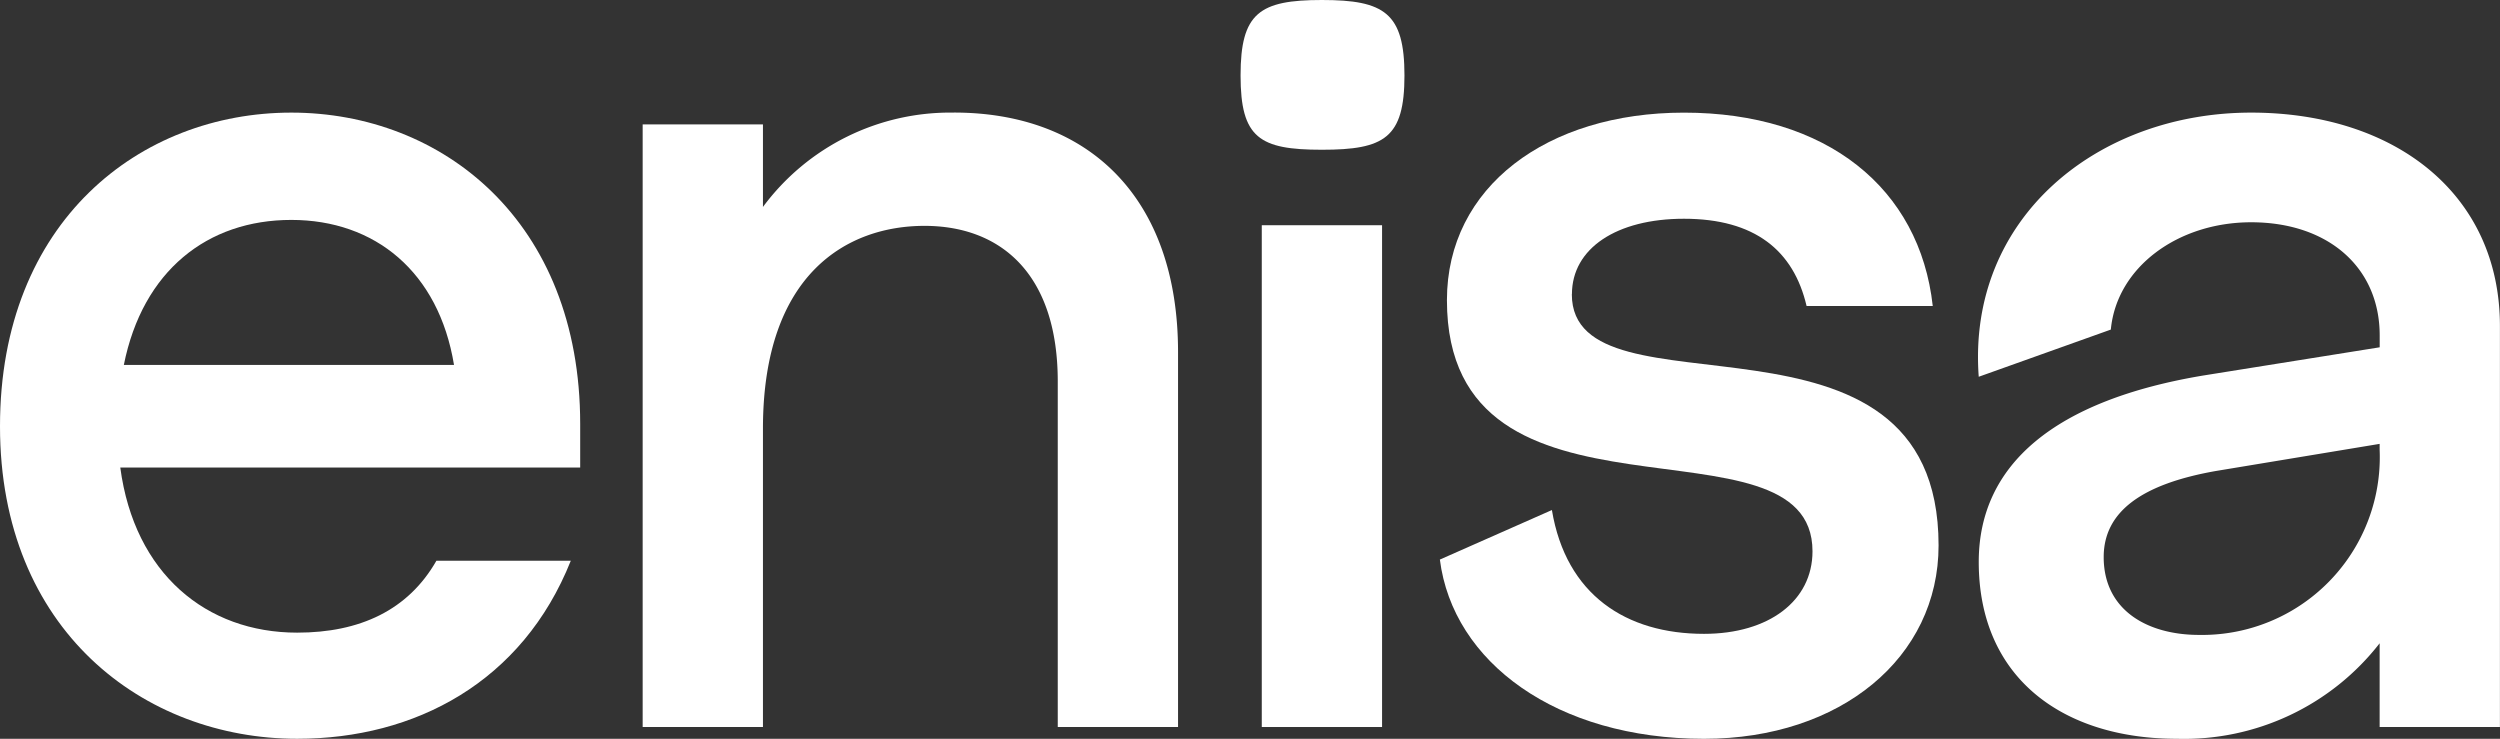
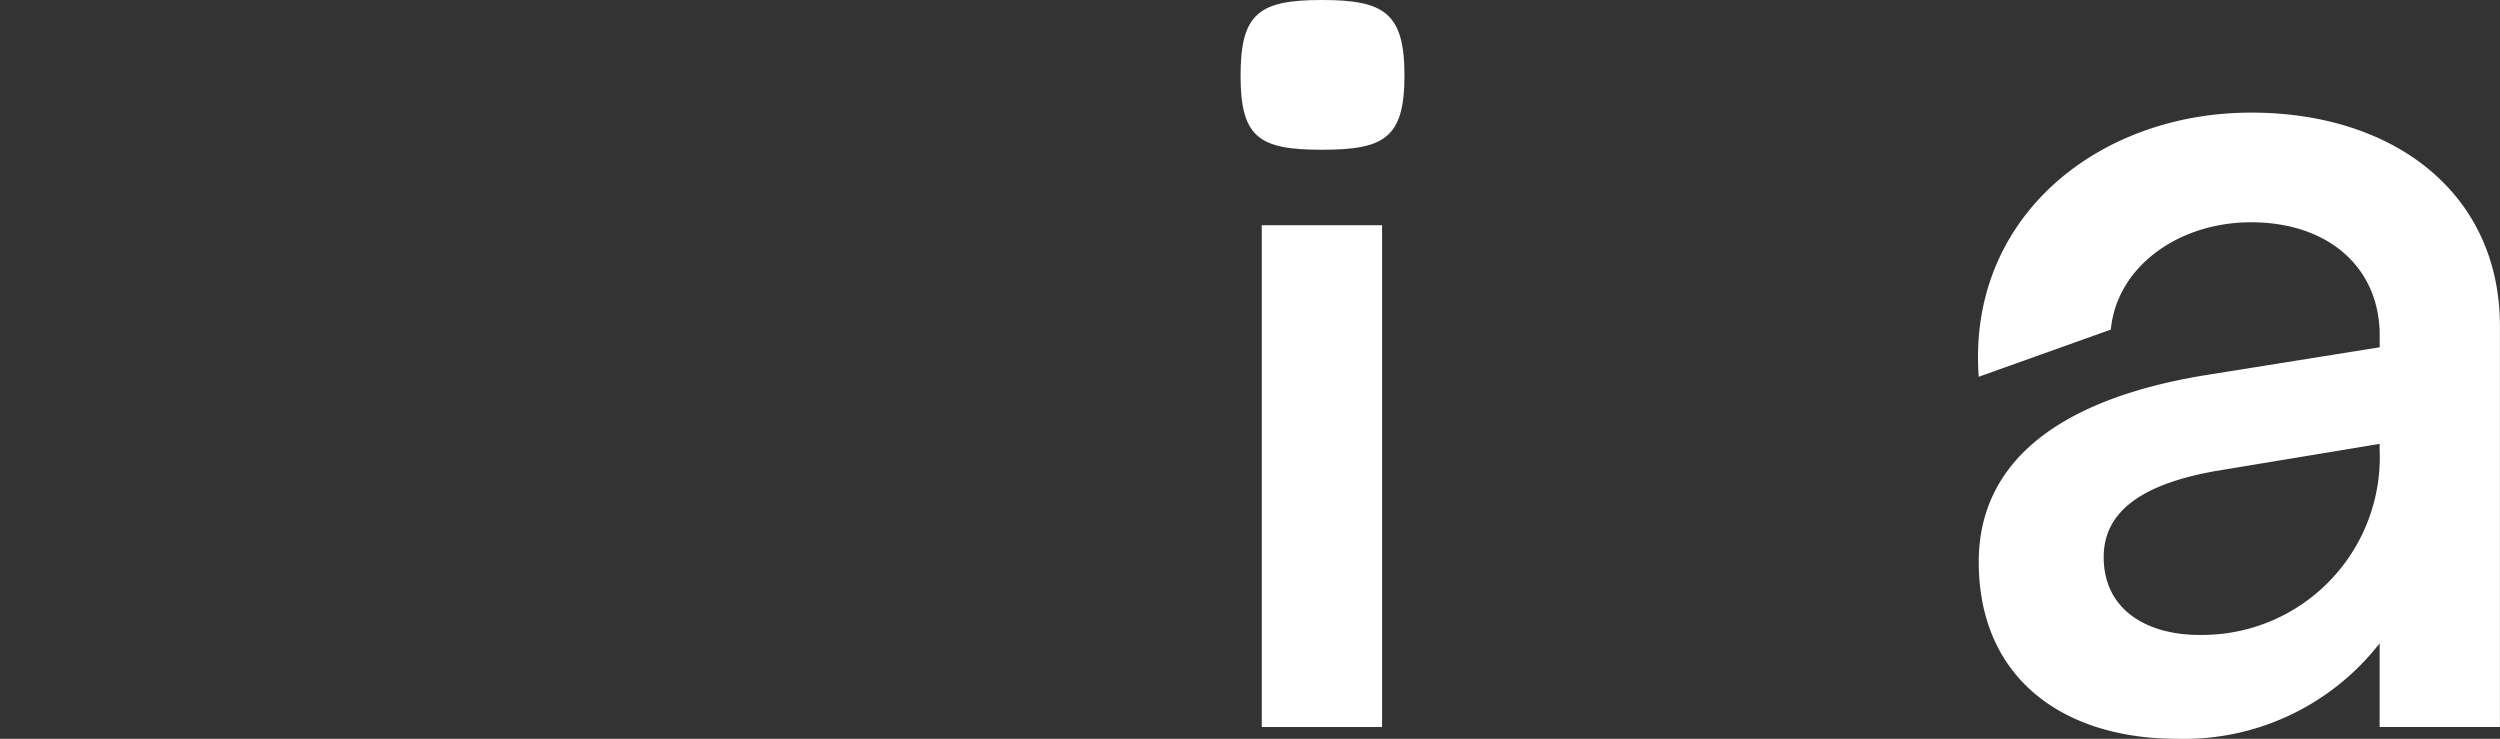
<svg xmlns="http://www.w3.org/2000/svg" width="102.32" height="30.237" viewBox="0 0 102.32 30.237">
  <rect x="0" y="0" width="102.32" height="30.237" fill="#333333" stroke="none" />
  <defs>
    <clipPath id="clip-path">
      <rect id="Rectangle_304" data-name="Rectangle 304" width="102.32" height="30.237" fill="#fff" />
    </clipPath>
  </defs>
  <g id="enisa-white" transform="translate(0)">
    <g id="Group_753" data-name="Group 753" transform="translate(0)" clip-path="url(#clip-path)">
-       <path id="Path_7990" data-name="Path 7990" d="M11.921,8.949C5.744,8.949,0,13.389,0,21.787c0,8.349,5.888,12.79,12.162,12.79,4.827,0,9.219-2.317,11.2-7.288h-5.5c-1.158,2.027-3.137,2.944-5.7,2.944-3.716,0-6.66-2.414-7.239-6.757H23.746V21.69c0-8.3-5.647-12.741-11.825-12.741M5.068,19.277c.772-3.861,3.427-5.936,6.854-5.936s6.033,2.124,6.66,5.936Z" transform="translate(0 -4.34)" fill="#fff" />
-       <path id="Path_7991" data-name="Path 7991" d="M63.809,8.949A9.535,9.535,0,0,0,55.99,12.81V9.432H51.067V34.094H55.99V21.884c0-6.37,3.475-8.3,6.612-8.3,3.089,0,5.454,1.931,5.454,6.37V34.094h4.923V18.747c0-6.323-3.668-9.8-9.17-9.8" transform="translate(-24.764 -4.34)" fill="#fff" />
      <rect id="Rectangle_303" data-name="Rectangle 303" width="4.923" height="20.537" transform="translate(51.642 9.218)" fill="#fff" />
      <path id="Path_7992" data-name="Path 7992" d="M101.906,0c-2.558,0-3.33.531-3.33,3.089s.772,3.04,3.33,3.04,3.378-.483,3.378-3.04S104.464,0,101.906,0" transform="translate(-47.802)" fill="#fff" />
-       <path id="Path_7993" data-name="Path 7993" d="M119.817,16.382c0-1.882,1.834-3.089,4.585-3.089,2.9,0,4.488,1.3,5.019,3.572h5.164c-.531-4.826-4.344-7.915-10.184-7.915-5.6,0-9.7,3.04-9.7,7.674,0,10.135,14.962,4.344,14.962,10.28,0,2.027-1.786,3.378-4.44,3.378-3.186,0-5.647-1.593-6.226-5.067l-4.585,2.027c.531,4.2,4.778,7.336,10.811,7.336,5.6,0,9.6-3.33,9.6-7.915,0-10.715-15.01-4.923-15.01-10.28" transform="translate(-55.481 -4.34)" fill="#fff" />
      <path id="Path_7994" data-name="Path 7994" d="M168.353,8.949c-6.274,0-11.631,4.3-11.149,10.811l5.406-1.931c.241-2.558,2.751-4.392,5.743-4.392,3.137,0,5.261,1.834,5.261,4.634v.483l-7.24,1.158c-6.033,1.014-9.17,3.62-9.17,7.626,0,4.778,3.475,7.239,8.108,7.239a10.141,10.141,0,0,0,8.3-3.909v3.427h4.923V17.685c0-5.406-4.3-8.736-10.184-8.736m5.261,13.8a7.275,7.275,0,0,1-7.384,7.577c-2.124,0-3.91-1.013-3.91-3.185,0-1.882,1.593-2.993,4.585-3.523l6.709-1.111Z" transform="translate(-76.218 -4.34)" fill="#fff" />
    </g>
  </g>
</svg>